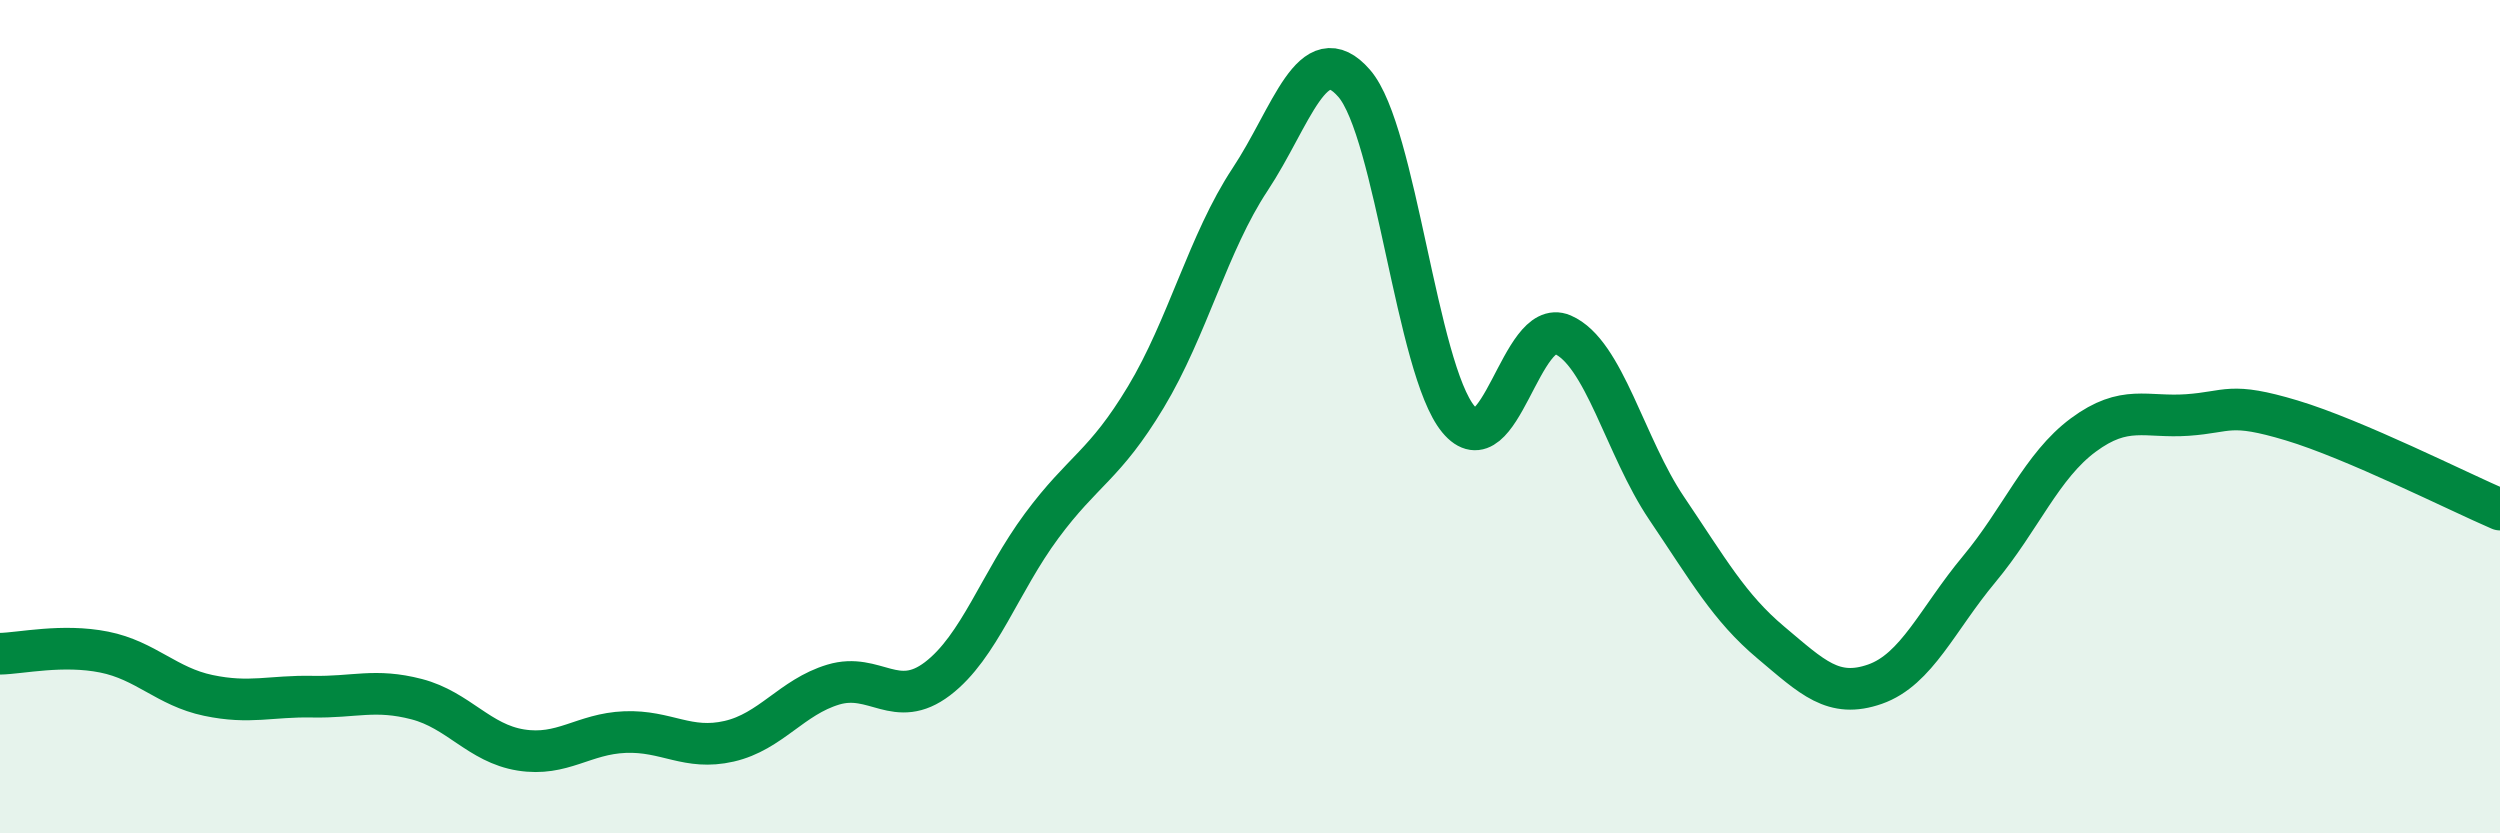
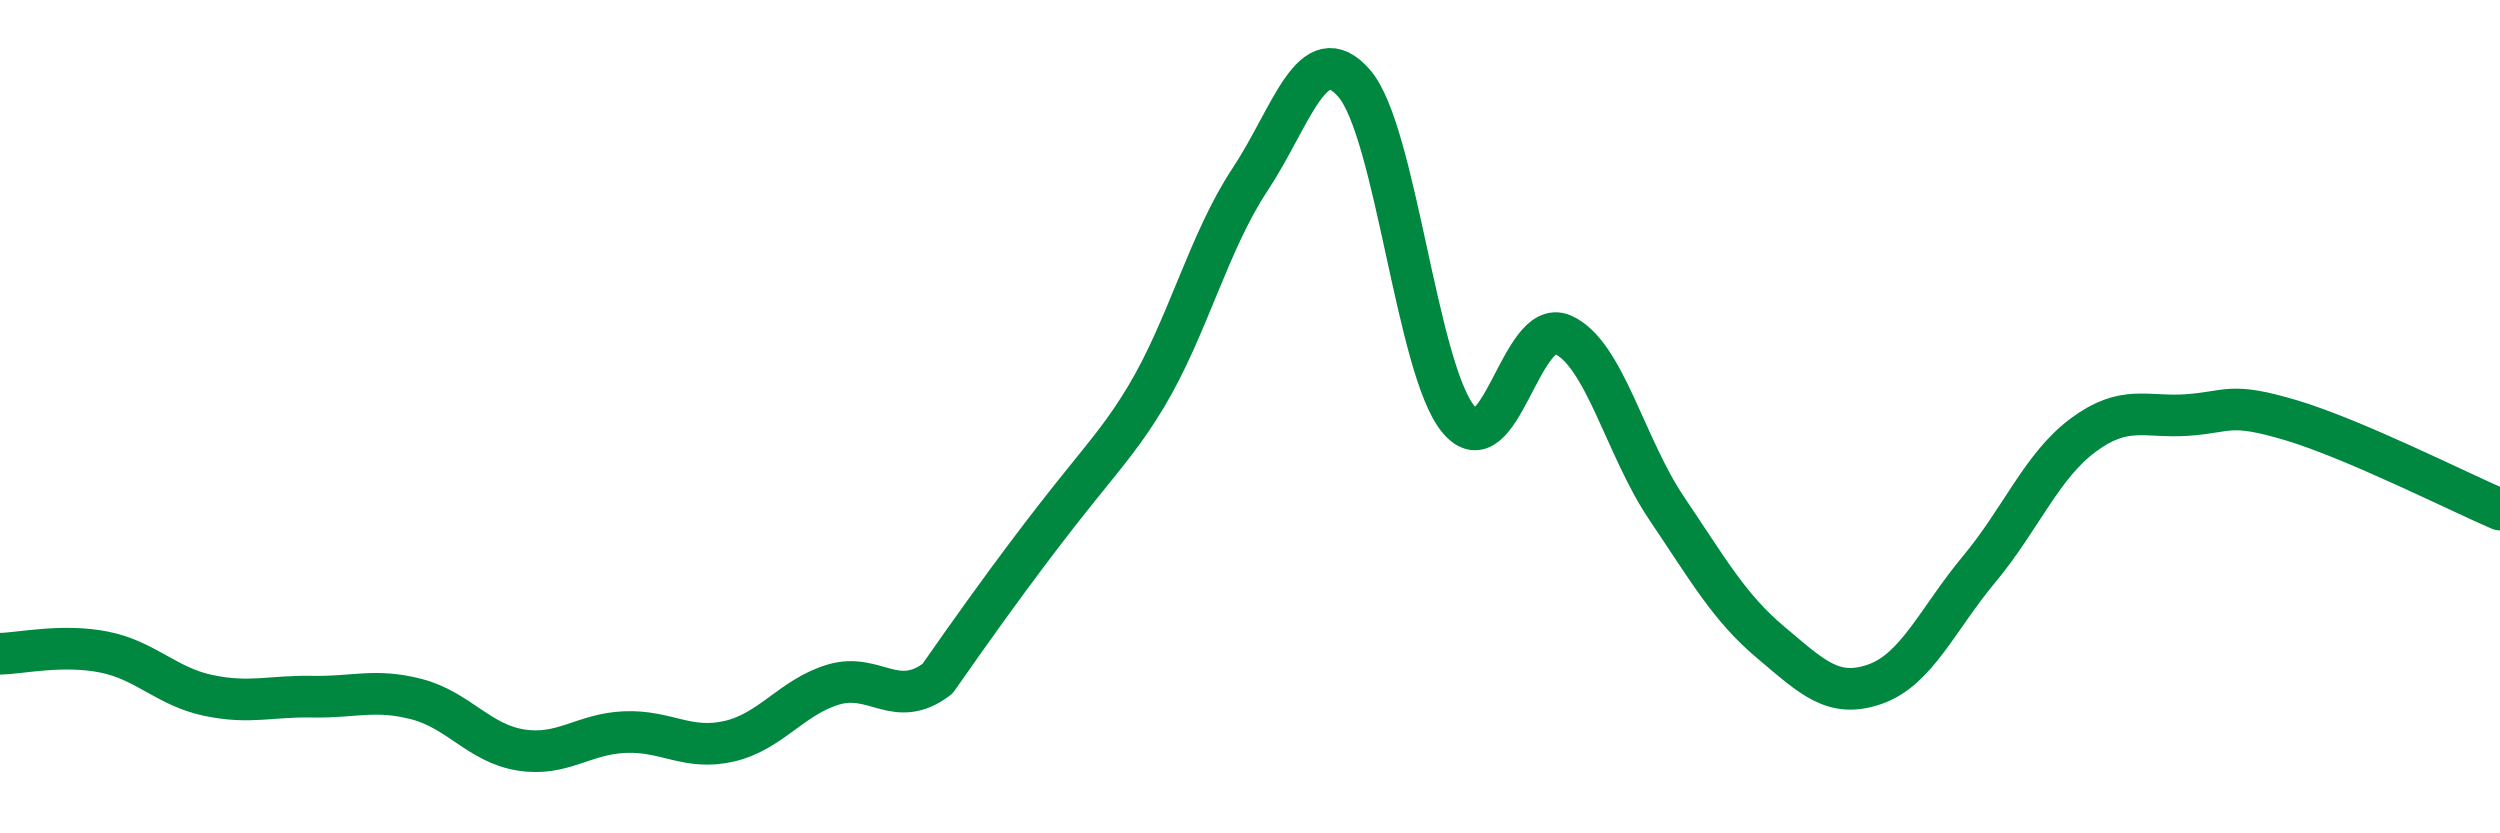
<svg xmlns="http://www.w3.org/2000/svg" width="60" height="20" viewBox="0 0 60 20">
-   <path d="M 0,15.69 C 0.5,15.68 1.5,15.45 2.5,15.65 C 3.5,15.85 4,16.48 5,16.69 C 6,16.9 6.5,16.7 7.5,16.72 C 8.5,16.74 9,16.52 10,16.78 C 11,17.04 11.5,17.84 12.5,18 C 13.5,18.16 14,17.61 15,17.57 C 16,17.53 16.5,18.02 17.5,17.79 C 18.5,17.56 19,16.73 20,16.43 C 21,16.13 21.5,17.05 22.5,16.29 C 23.5,15.53 24,13.97 25,12.62 C 26,11.27 26.5,11.19 27.5,9.53 C 28.5,7.87 29,5.82 30,4.31 C 31,2.8 31.5,0.85 32.5,2 C 33.5,3.15 34,8.85 35,10.06 C 36,11.27 36.5,7.6 37.5,8.03 C 38.5,8.46 39,10.72 40,12.2 C 41,13.68 41.5,14.58 42.5,15.42 C 43.5,16.26 44,16.77 45,16.42 C 46,16.07 46.5,14.86 47.5,13.66 C 48.5,12.46 49,11.18 50,10.44 C 51,9.7 51.5,10.03 52.5,9.96 C 53.5,9.89 53.5,9.64 55,10.09 C 56.5,10.54 59,11.8 60,12.23L60 20L0 20Z" fill="#008740" opacity="0.1" stroke-linecap="round" stroke-linejoin="round" />
-   <path d="M 0,15.69 C 0.5,15.68 1.5,15.45 2.5,15.65 C 3.5,15.85 4,16.48 5,16.69 C 6,16.9 6.5,16.7 7.5,16.72 C 8.5,16.74 9,16.52 10,16.78 C 11,17.04 11.5,17.84 12.5,18 C 13.5,18.16 14,17.61 15,17.57 C 16,17.53 16.5,18.02 17.5,17.79 C 18.5,17.56 19,16.73 20,16.43 C 21,16.13 21.5,17.05 22.5,16.29 C 23.5,15.53 24,13.97 25,12.62 C 26,11.27 26.5,11.19 27.5,9.53 C 28.5,7.87 29,5.82 30,4.31 C 31,2.8 31.5,0.85 32.5,2 C 33.5,3.15 34,8.85 35,10.06 C 36,11.27 36.5,7.6 37.5,8.03 C 38.5,8.46 39,10.72 40,12.2 C 41,13.68 41.5,14.58 42.5,15.42 C 43.5,16.26 44,16.77 45,16.42 C 46,16.07 46.5,14.86 47.5,13.66 C 48.5,12.46 49,11.18 50,10.44 C 51,9.7 51.5,10.03 52.5,9.96 C 53.5,9.89 53.5,9.64 55,10.09 C 56.5,10.54 59,11.8 60,12.23" stroke="#008740" stroke-width="1" fill="none" stroke-linecap="round" stroke-linejoin="round" />
+   <path d="M 0,15.69 C 0.5,15.68 1.5,15.45 2.5,15.65 C 3.5,15.85 4,16.48 5,16.69 C 6,16.9 6.5,16.7 7.5,16.72 C 8.5,16.74 9,16.52 10,16.78 C 11,17.04 11.5,17.84 12.5,18 C 13.5,18.16 14,17.61 15,17.57 C 16,17.53 16.5,18.02 17.5,17.79 C 18.5,17.56 19,16.73 20,16.43 C 21,16.13 21.5,17.05 22.5,16.29 C 26,11.27 26.5,11.19 27.5,9.53 C 28.5,7.87 29,5.82 30,4.31 C 31,2.8 31.5,0.85 32.5,2 C 33.5,3.15 34,8.85 35,10.06 C 36,11.27 36.5,7.6 37.5,8.03 C 38.5,8.46 39,10.72 40,12.2 C 41,13.68 41.5,14.58 42.5,15.42 C 43.5,16.26 44,16.77 45,16.42 C 46,16.07 46.5,14.86 47.5,13.66 C 48.5,12.46 49,11.18 50,10.44 C 51,9.7 51.5,10.03 52.5,9.96 C 53.5,9.89 53.5,9.64 55,10.09 C 56.5,10.54 59,11.8 60,12.23" stroke="#008740" stroke-width="1" fill="none" stroke-linecap="round" stroke-linejoin="round" />
</svg>